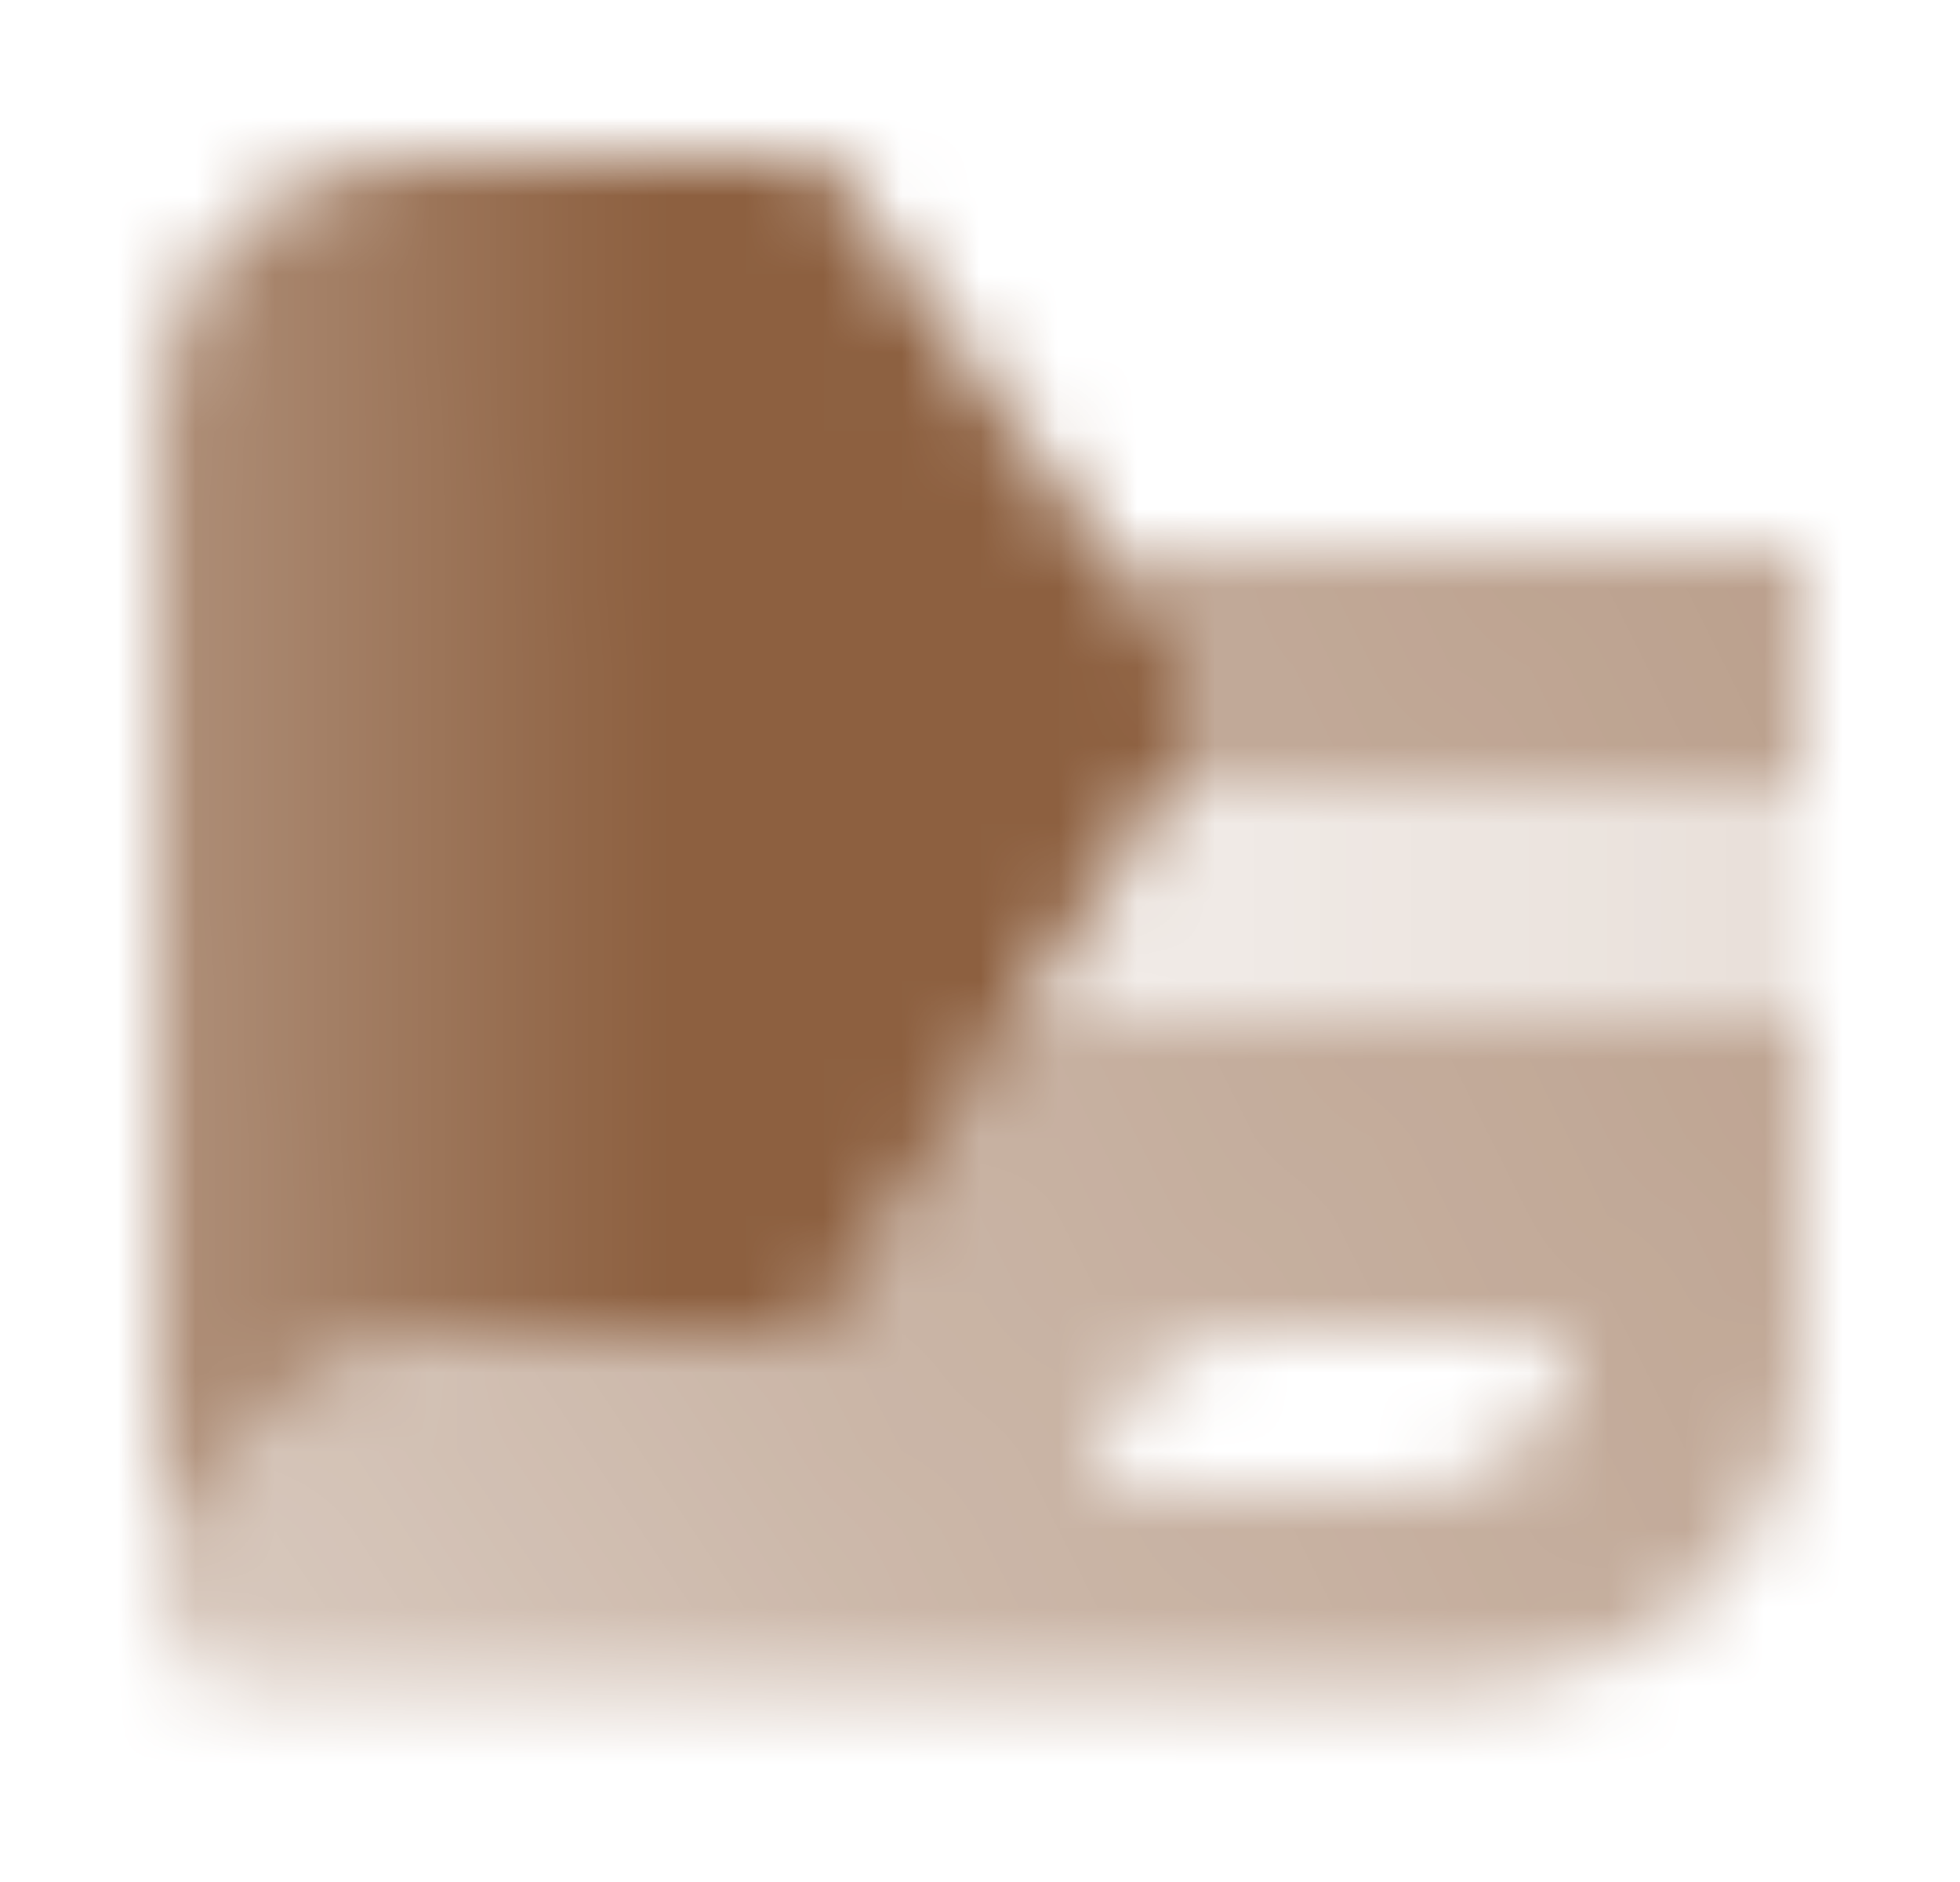
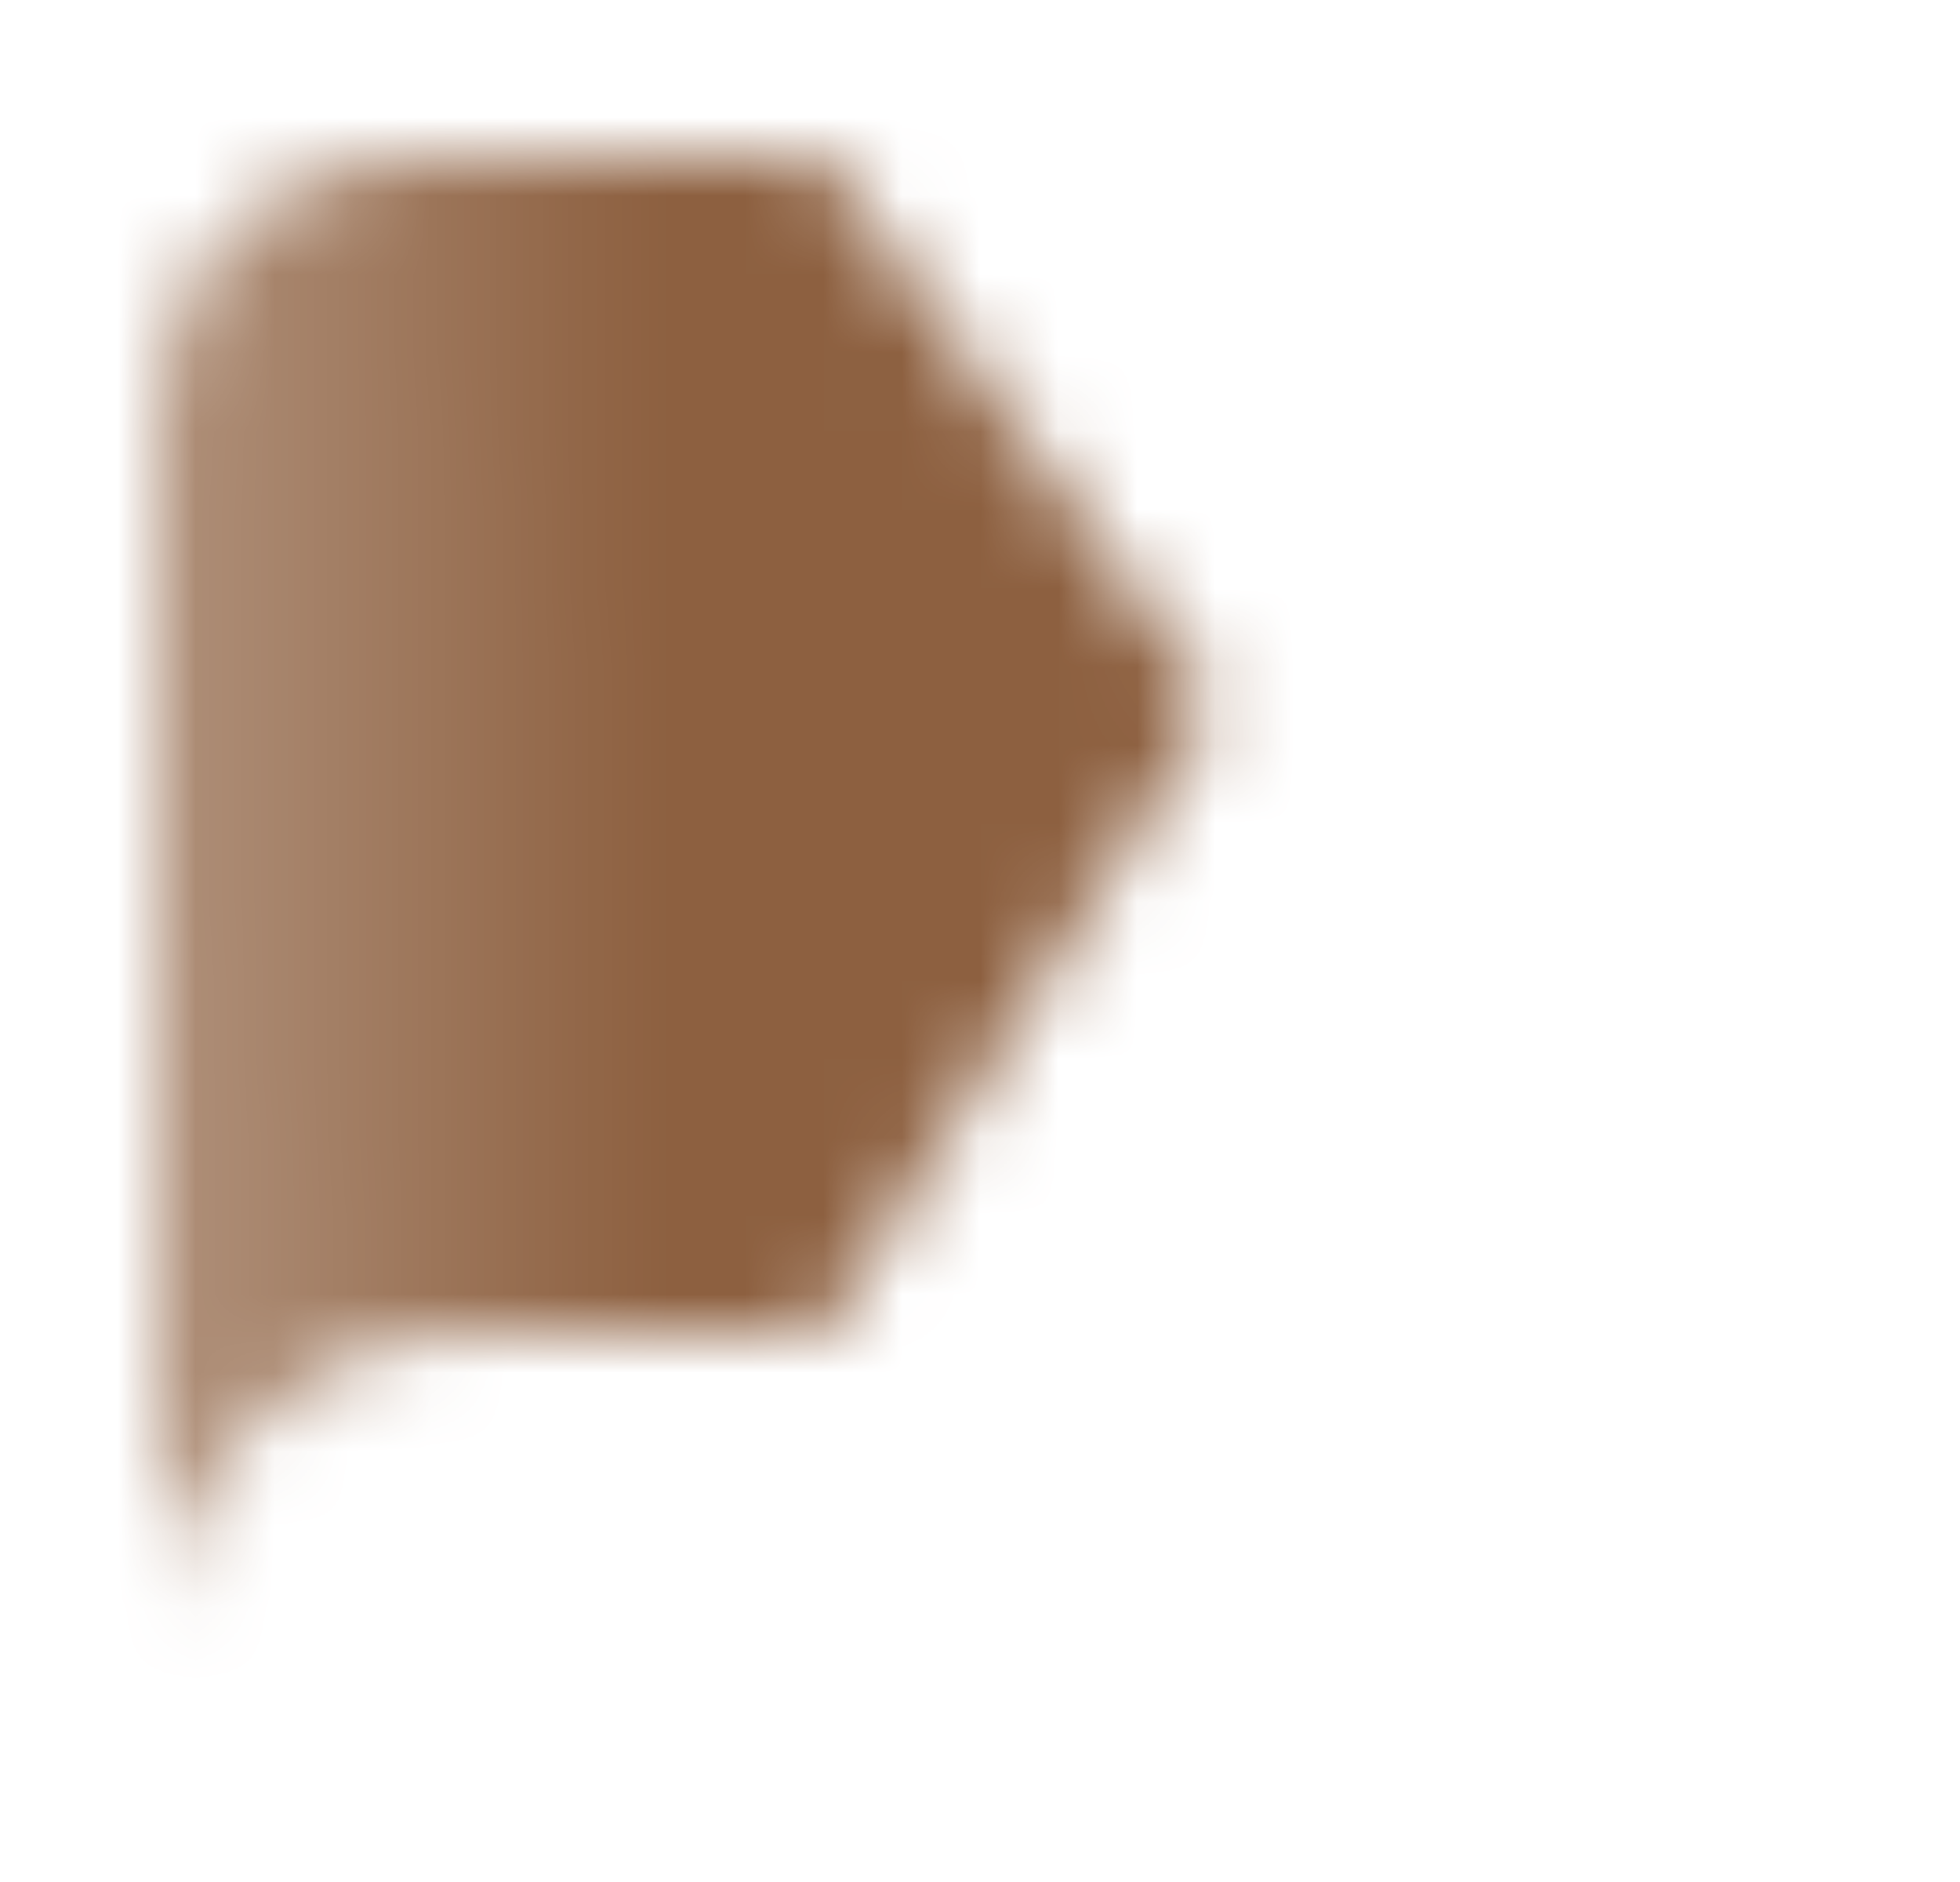
<svg xmlns="http://www.w3.org/2000/svg" width="25" height="24" viewBox="0 0 25 24" fill="none">
  <mask id="mask0_10003_169" style="mask-type:alpha" maskUnits="userSpaceOnUse" x="2" y="2" width="21" height="20">
-     <path fill-rule="evenodd" clip-rule="evenodd" d="M2 10.169L2 10.125L2 20.525L2 20.5V10.169ZM2.014 20.667C2.034 20.787 2.075 20.899 2.134 21H3.561V21H2.134C2.307 21.299 2.63 21.5 3 21.5H18.775C21.108 21.5 23 19.608 23 17.275V13H13L10.5 17L10.478 17H6C3.903 17 2.183 18.614 2.014 20.667ZM15.5 9L14.875 10H23V7H14.072L15.5 9ZM16 17C14.895 17 14 17.895 14 19H18C19.105 19 20 18.105 20 17H16Z" fill="url(#paint0_linear_10003_169)" />
-     <path fill-rule="evenodd" clip-rule="evenodd" d="M12.999 13L14.874 10H23V13H12.999Z" fill="url(#paint1_linear_10003_169)" />
    <path fill-rule="evenodd" clip-rule="evenodd" d="M2 5.169L2 21C2 18.791 3.791 17 6 17L10.5 17L10.5 17L15.5 9L10.5 2L5.169 2C3.419 2 2 3.419 2 5.169Z" fill="url(#paint2_linear_10003_169)" />
  </mask>
  <g mask="url(#mask0_10003_169)">
    <path d="M0.5 0H24.5V24H0.5V0Z" fill="#8D6040" />
  </g>
  <defs>
    <linearGradient id="paint0_linear_10003_169" x1="23" y1="6.716" x2="2.739" y2="20.336" gradientUnits="userSpaceOnUse">
      <stop stop-opacity="0.6" />
      <stop offset="0.713" stop-opacity="0.45" />
      <stop offset="1" stop-opacity="0.35" />
    </linearGradient>
    <linearGradient id="paint1_linear_10003_169" x1="23" y1="11" x2="13.909" y2="11" gradientUnits="userSpaceOnUse">
      <stop stop-opacity="0.2" />
      <stop offset="1" stop-opacity="0.12" />
    </linearGradient>
    <linearGradient id="paint2_linear_10003_169" x1="8.3" y1="10.882" x2="2" y2="10.923" gradientUnits="userSpaceOnUse">
      <stop />
      <stop offset="1" stop-opacity="0.7" />
    </linearGradient>
  </defs>
</svg>